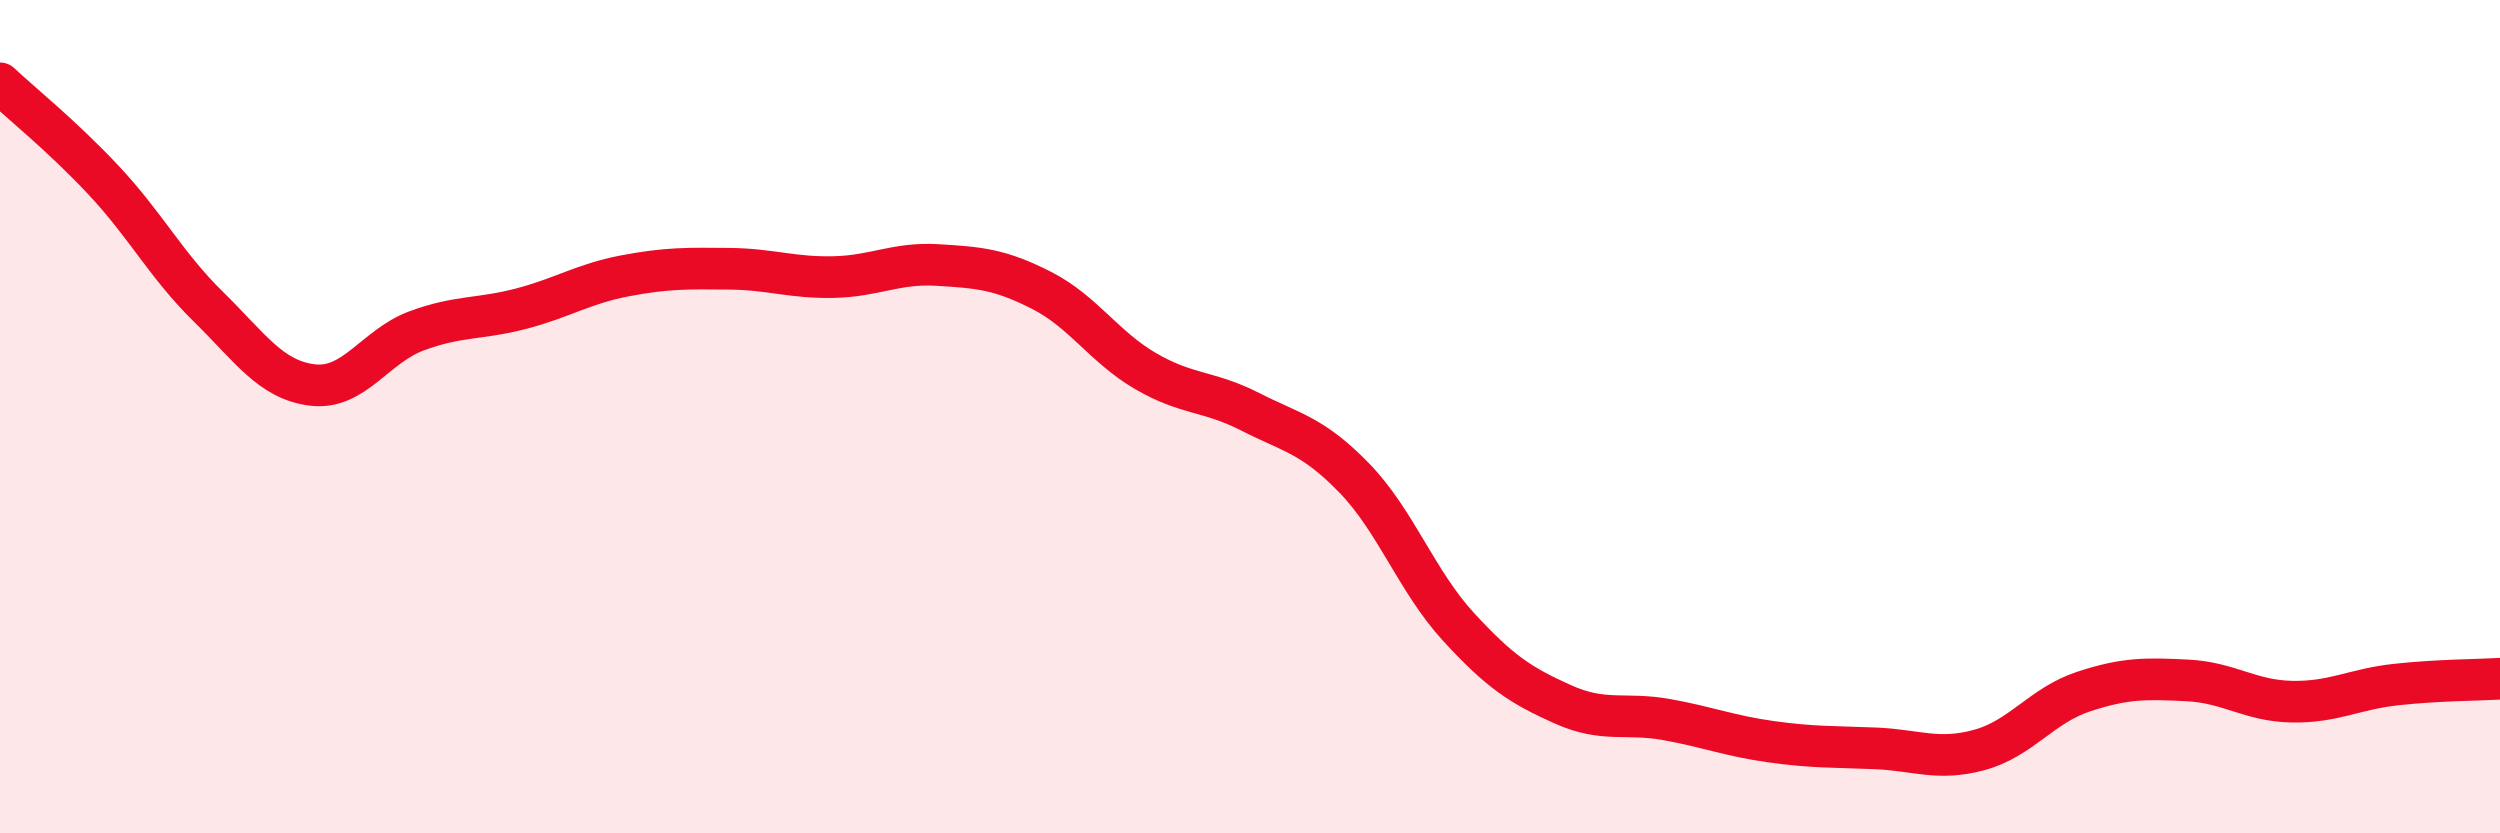
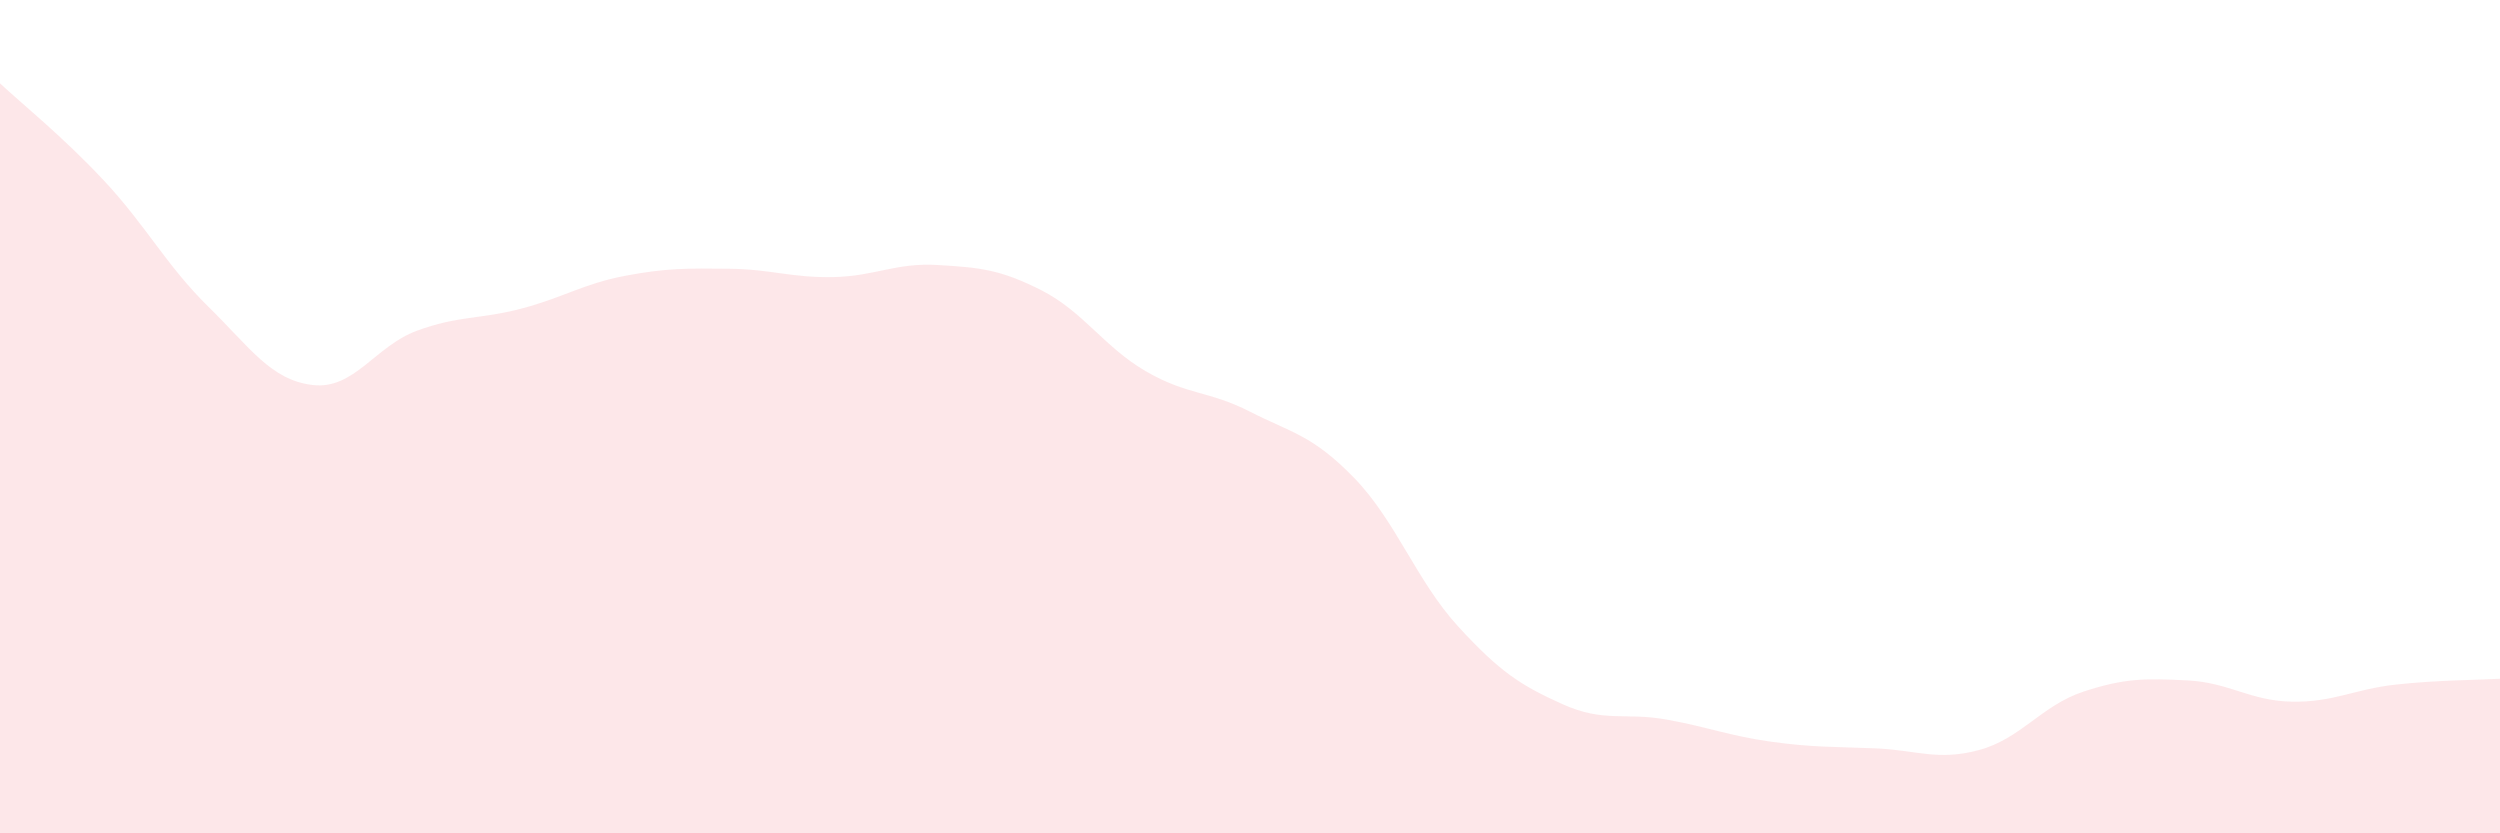
<svg xmlns="http://www.w3.org/2000/svg" width="60" height="20" viewBox="0 0 60 20">
  <path d="M 0,2 C 0.5,2.47 1.5,3.27 2.5,4.34 C 3.5,5.41 4,6.38 5,7.36 C 6,8.34 6.5,9.12 7.5,9.24 C 8.5,9.36 9,8.31 10,7.94 C 11,7.57 11.5,7.67 12.5,7.41 C 13.5,7.15 14,6.81 15,6.62 C 16,6.43 16.5,6.44 17.5,6.45 C 18.5,6.46 19,6.67 20,6.65 C 21,6.63 21.5,6.3 22.5,6.36 C 23.5,6.42 24,6.46 25,6.97 C 26,7.48 26.5,8.33 27.5,8.91 C 28.5,9.49 29,9.37 30,9.88 C 31,10.39 31.5,10.44 32.5,11.47 C 33.5,12.5 34,13.95 35,15.04 C 36,16.13 36.5,16.45 37.5,16.9 C 38.5,17.35 39,17.09 40,17.27 C 41,17.45 41.5,17.66 42.5,17.8 C 43.5,17.94 44,17.92 45,17.96 C 46,18 46.5,18.27 47.5,18 C 48.5,17.73 49,16.93 50,16.6 C 51,16.27 51.5,16.28 52.5,16.33 C 53.5,16.38 54,16.82 55,16.84 C 56,16.86 56.5,16.54 57.5,16.43 C 58.5,16.32 59.5,16.32 60,16.29L60 20L0 20Z" fill="#EB0A25" opacity="0.1" stroke-linecap="round" stroke-linejoin="round" />
-   <path d="M 0,2 C 0.5,2.47 1.5,3.27 2.5,4.34 C 3.5,5.41 4,6.38 5,7.36 C 6,8.34 6.5,9.12 7.5,9.24 C 8.5,9.36 9,8.31 10,7.94 C 11,7.57 11.5,7.67 12.5,7.41 C 13.5,7.15 14,6.81 15,6.62 C 16,6.43 16.5,6.44 17.5,6.45 C 18.5,6.46 19,6.67 20,6.65 C 21,6.63 21.5,6.3 22.5,6.36 C 23.5,6.42 24,6.46 25,6.97 C 26,7.48 26.5,8.33 27.5,8.91 C 28.5,9.49 29,9.37 30,9.88 C 31,10.39 31.5,10.44 32.5,11.47 C 33.5,12.5 34,13.95 35,15.04 C 36,16.13 36.5,16.45 37.5,16.9 C 38.5,17.35 39,17.09 40,17.27 C 41,17.45 41.5,17.66 42.5,17.8 C 43.5,17.94 44,17.92 45,17.96 C 46,18 46.5,18.27 47.5,18 C 48.5,17.73 49,16.93 50,16.6 C 51,16.27 51.5,16.28 52.5,16.33 C 53.5,16.38 54,16.82 55,16.84 C 56,16.86 56.5,16.54 57.5,16.43 C 58.5,16.32 59.5,16.32 60,16.29" stroke="#EB0A25" stroke-width="1" fill="none" stroke-linecap="round" stroke-linejoin="round" />
</svg>